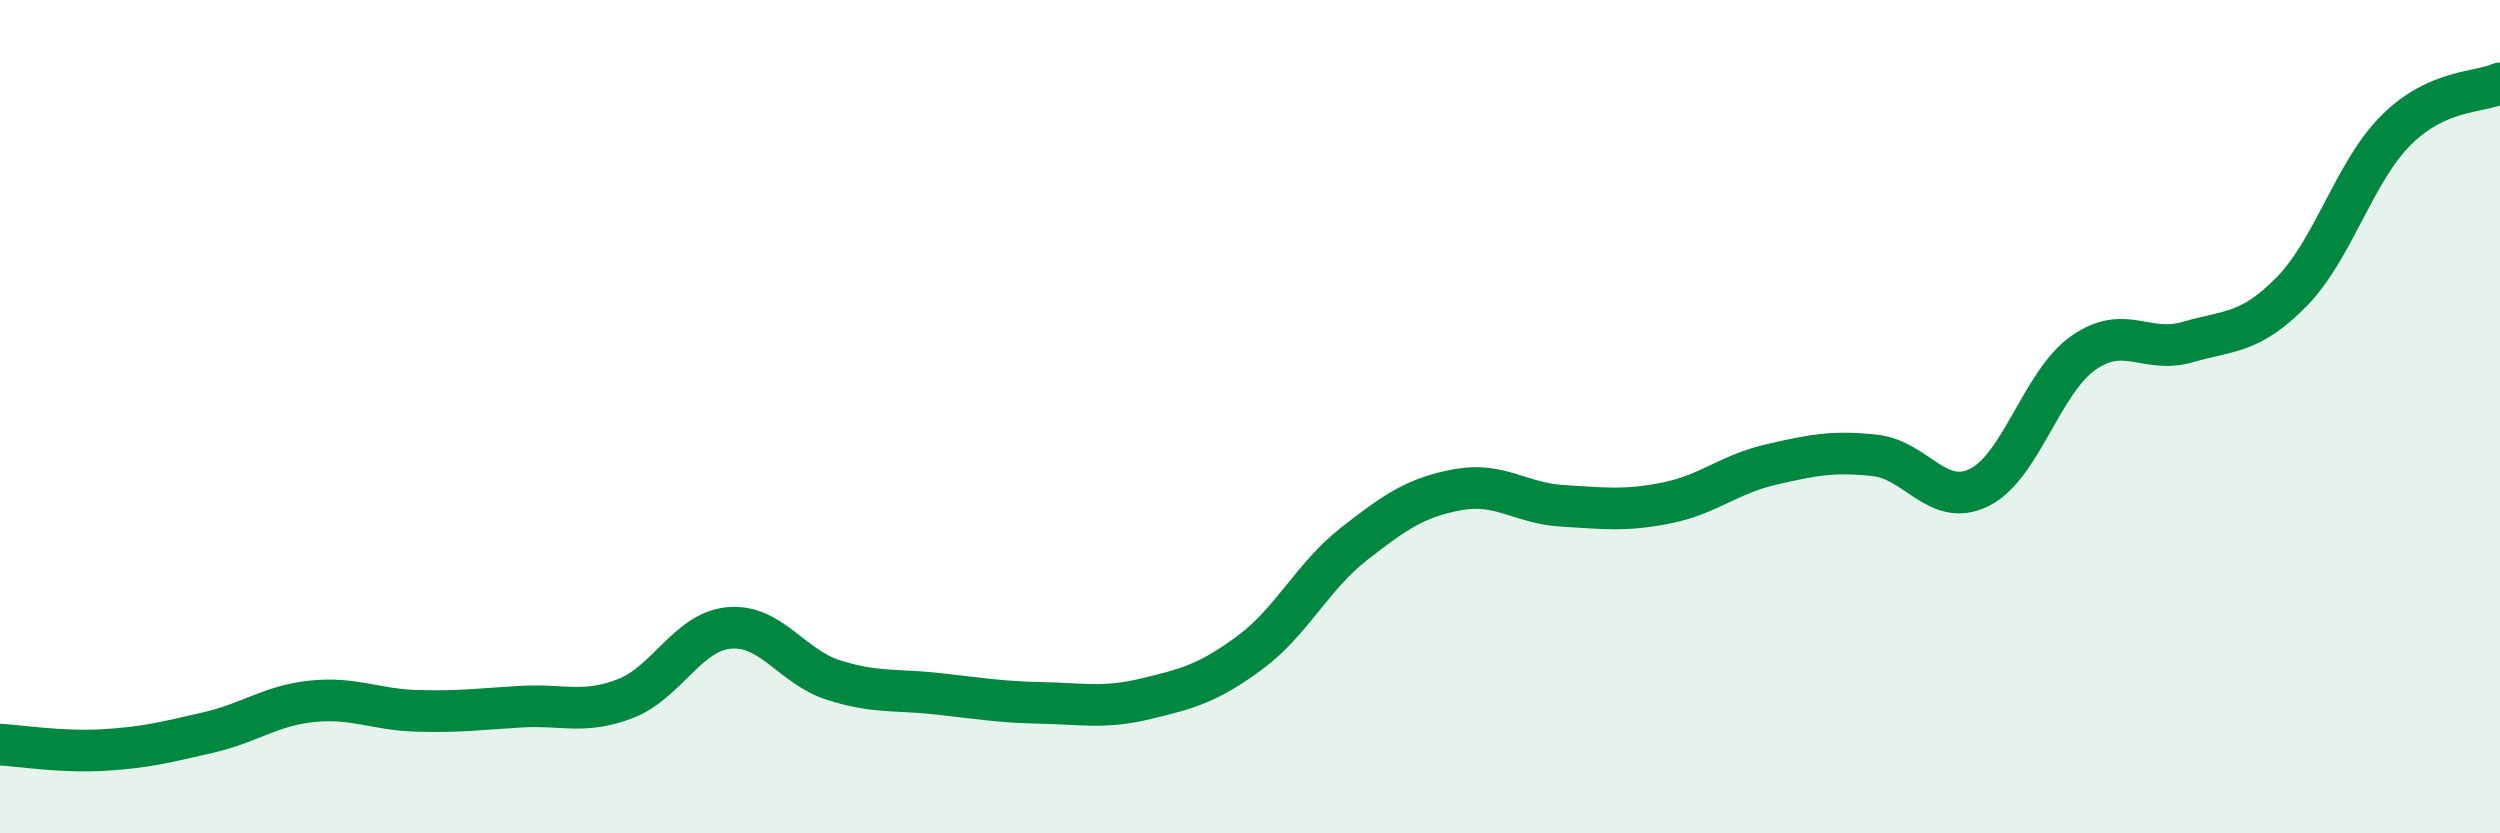
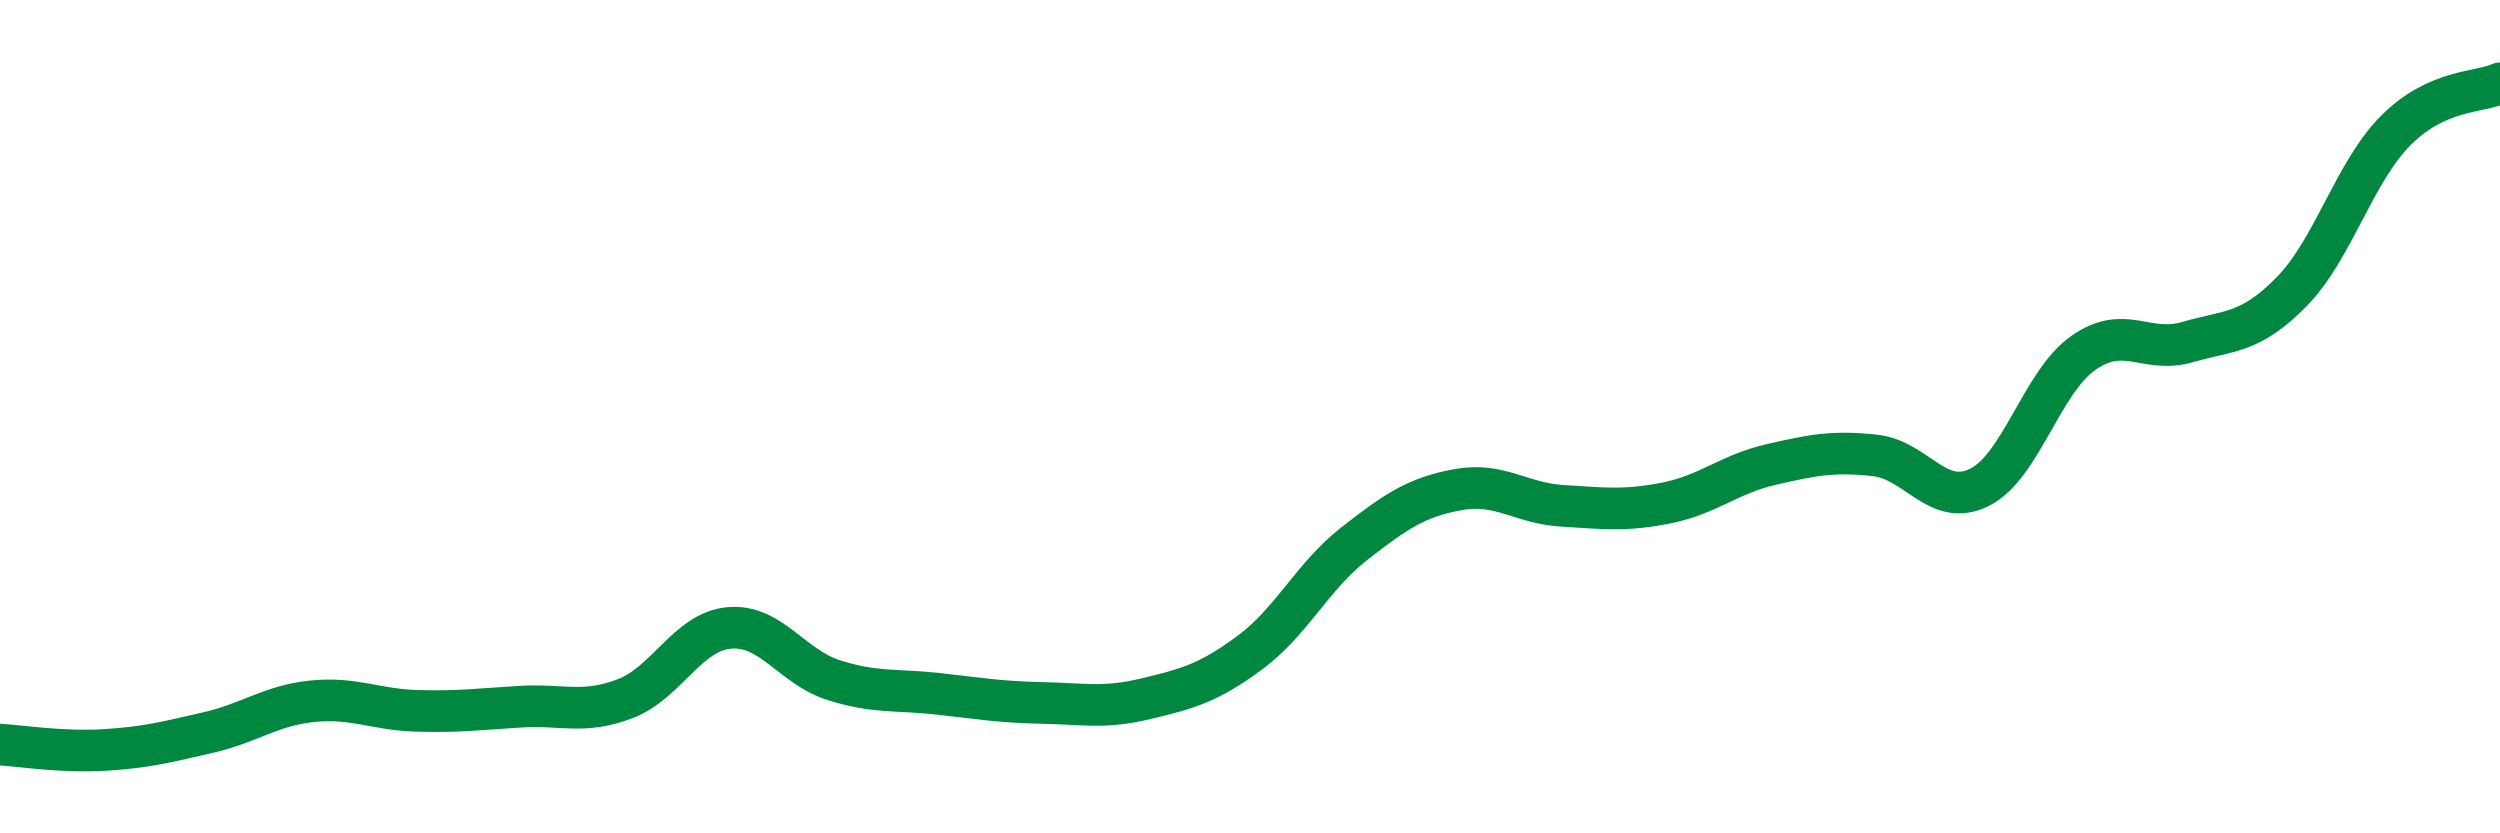
<svg xmlns="http://www.w3.org/2000/svg" width="60" height="20" viewBox="0 0 60 20">
-   <path d="M 0,17.87 C 0.5,17.9 1.5,18.06 2.5,18 C 3.5,17.94 4,17.81 5,17.58 C 6,17.35 6.5,16.93 7.5,16.83 C 8.5,16.73 9,17.03 10,17.06 C 11,17.09 11.5,17.02 12.5,16.96 C 13.5,16.9 14,17.15 15,16.77 C 16,16.39 16.5,15.16 17.5,15.07 C 18.5,14.98 19,16 20,16.32 C 21,16.64 21.5,16.54 22.5,16.65 C 23.5,16.76 24,16.85 25,16.87 C 26,16.89 26.5,17.01 27.5,16.77 C 28.5,16.53 29,16.4 30,15.66 C 31,14.92 31.5,13.83 32.5,13.05 C 33.5,12.27 34,11.93 35,11.75 C 36,11.57 36.5,12.08 37.5,12.14 C 38.5,12.2 39,12.27 40,12.07 C 41,11.87 41.5,11.38 42.5,11.15 C 43.5,10.92 44,10.82 45,10.93 C 46,11.04 46.5,12.19 47.5,11.7 C 48.5,11.21 49,9.17 50,8.47 C 51,7.77 51.5,8.5 52.5,8.21 C 53.5,7.92 54,8.02 55,7 C 56,5.98 56.5,4.13 57.5,3.13 C 58.5,2.13 59.5,2.23 60,2L60 20L0 20Z" fill="#008740" opacity="0.1" stroke-linecap="round" stroke-linejoin="round" />
  <path d="M 0,17.87 C 0.5,17.9 1.5,18.06 2.5,18 C 3.5,17.94 4,17.81 5,17.58 C 6,17.35 6.5,16.93 7.5,16.83 C 8.5,16.73 9,17.03 10,17.06 C 11,17.09 11.5,17.02 12.5,16.96 C 13.5,16.9 14,17.15 15,16.77 C 16,16.39 16.5,15.16 17.5,15.07 C 18.5,14.98 19,16 20,16.32 C 21,16.64 21.5,16.54 22.5,16.65 C 23.5,16.76 24,16.85 25,16.87 C 26,16.89 26.5,17.01 27.5,16.77 C 28.5,16.53 29,16.4 30,15.66 C 31,14.92 31.5,13.83 32.5,13.05 C 33.5,12.27 34,11.93 35,11.75 C 36,11.57 36.5,12.08 37.5,12.14 C 38.5,12.2 39,12.27 40,12.07 C 41,11.87 41.5,11.38 42.5,11.15 C 43.5,10.92 44,10.82 45,10.93 C 46,11.04 46.5,12.19 47.5,11.7 C 48.5,11.21 49,9.17 50,8.47 C 51,7.77 51.5,8.5 52.5,8.21 C 53.5,7.92 54,8.02 55,7 C 56,5.98 56.5,4.13 57.5,3.13 C 58.5,2.13 59.5,2.23 60,2" stroke="#008740" stroke-width="1" fill="none" stroke-linecap="round" stroke-linejoin="round" />
</svg>